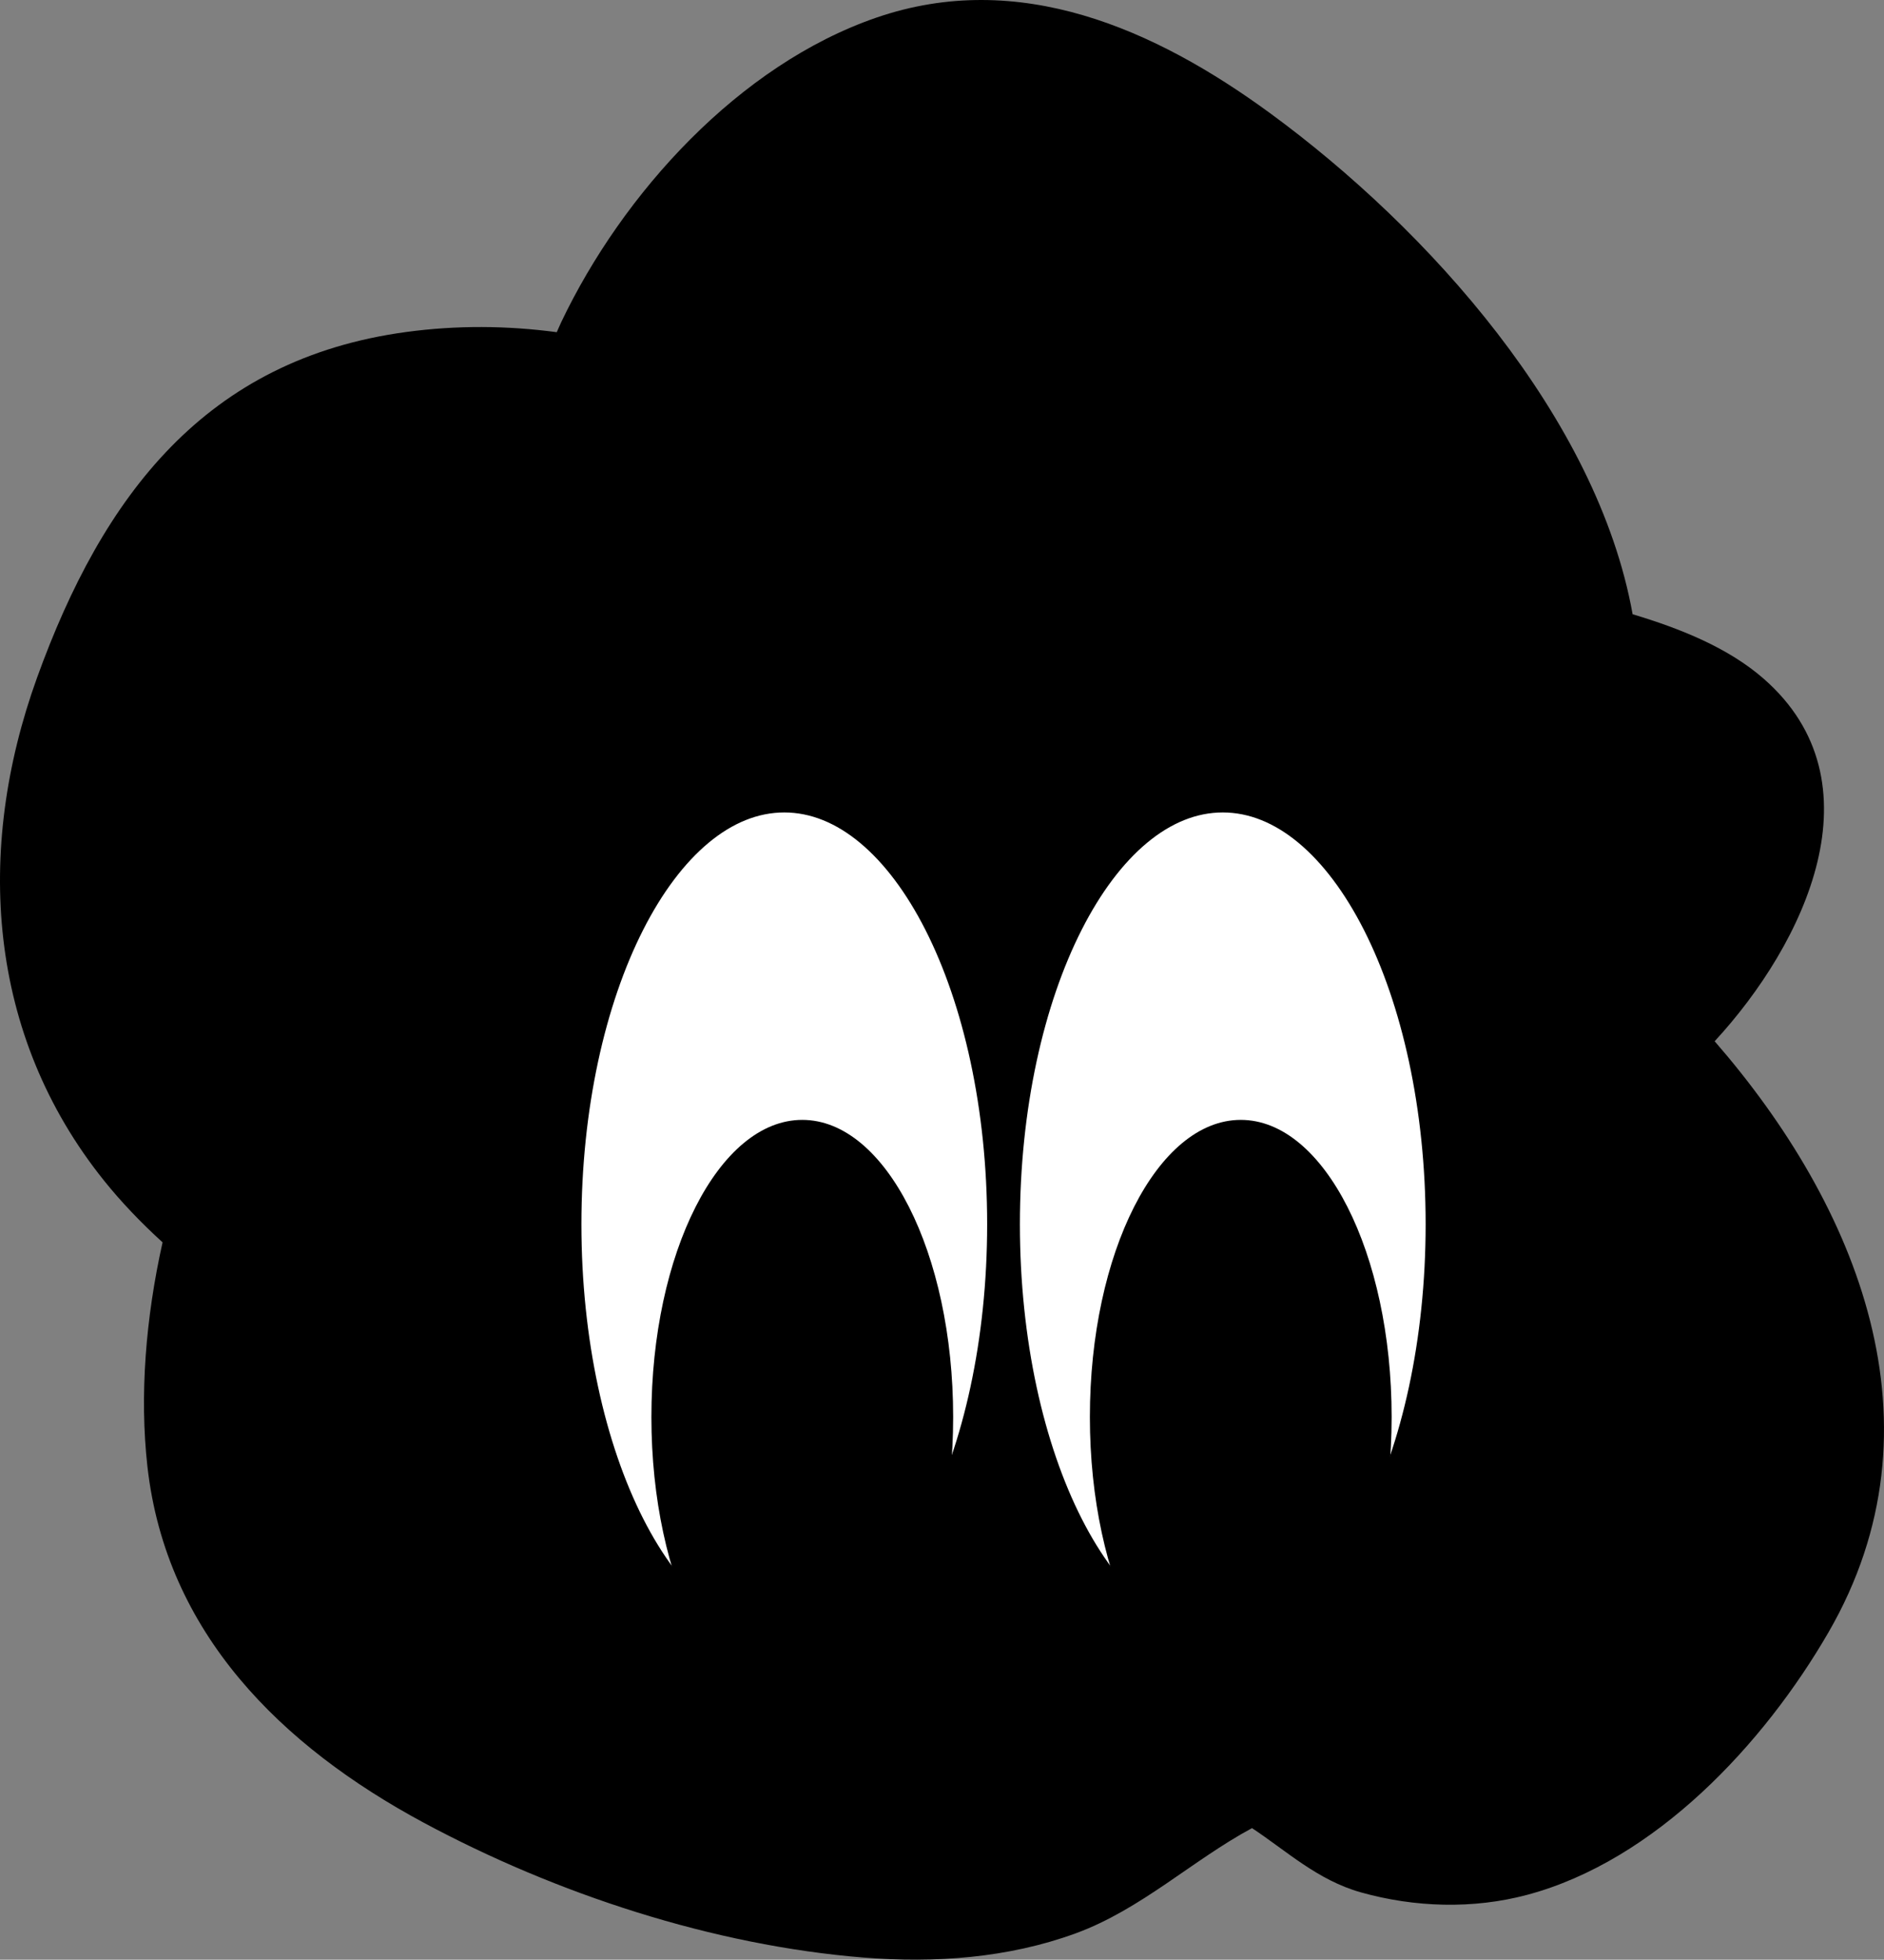
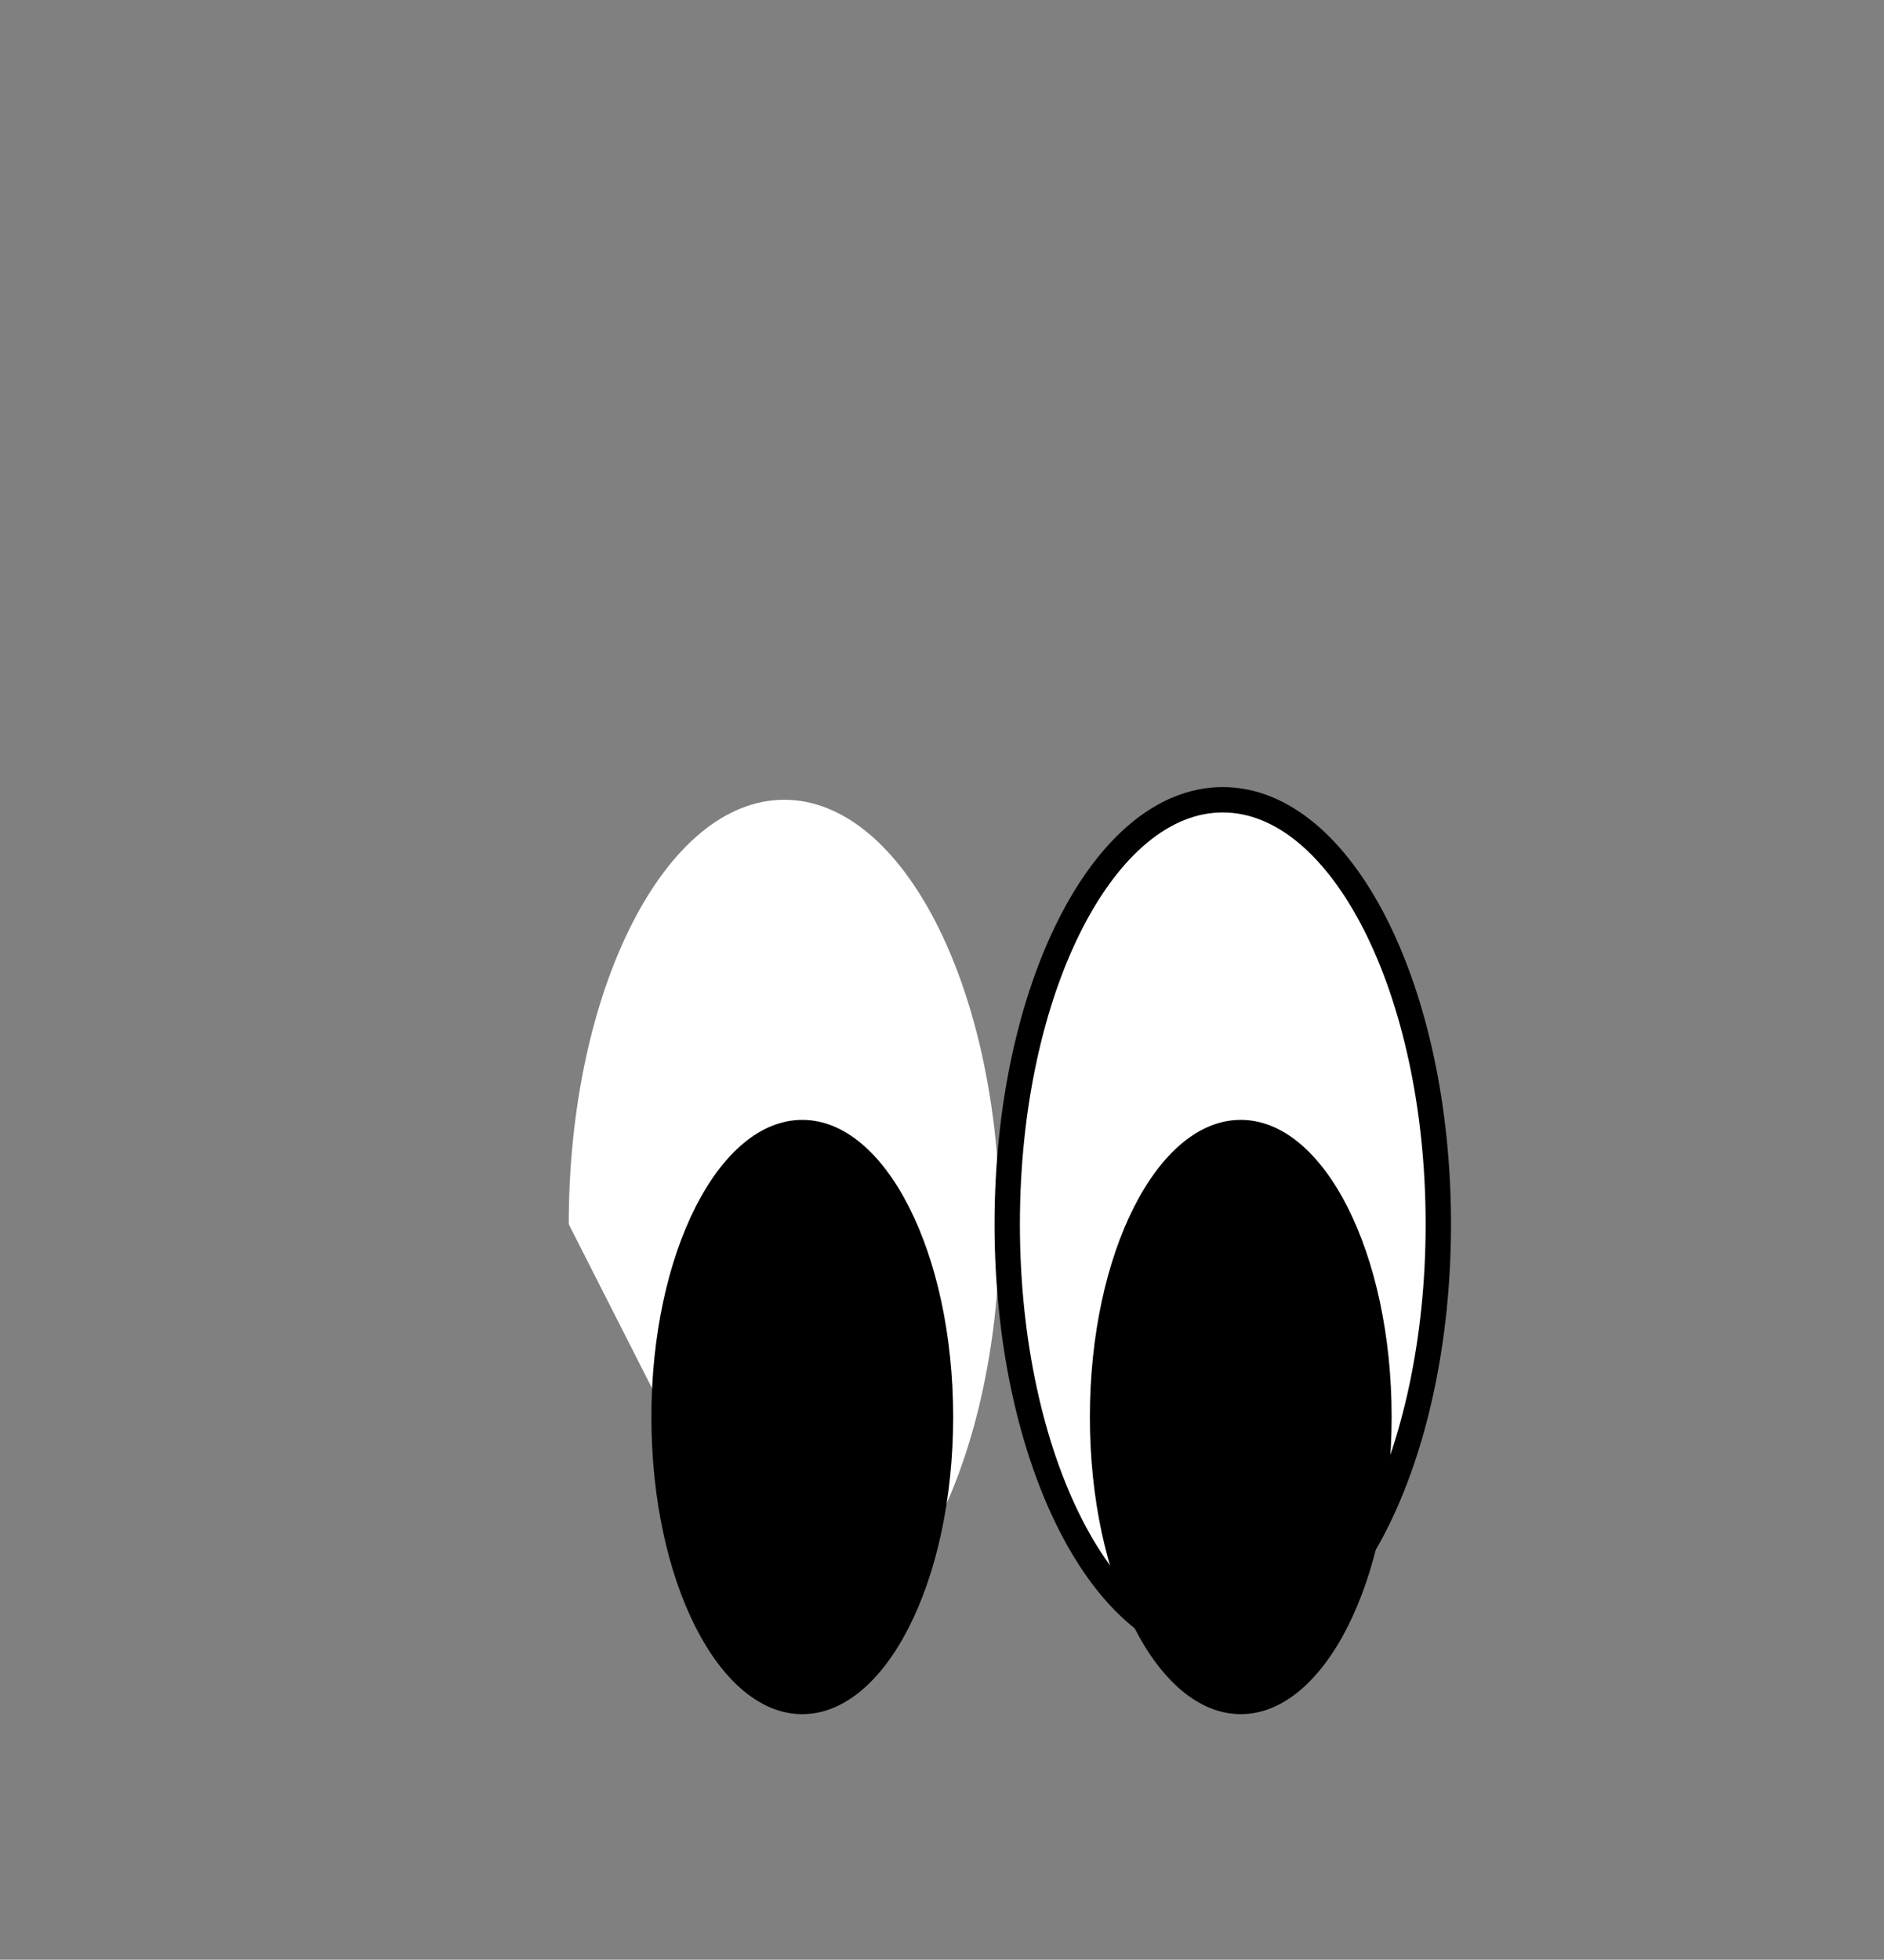
<svg xmlns="http://www.w3.org/2000/svg" id="Ebene_2" data-name="Ebene 2" viewBox="0 0 1777.21 1848">
  <rect x="0" y="0" width="1777.21" height="1848" fill="#808080" stroke="none" />
  <defs>
    <style>.cls-1{fill:none;stroke:#000;stroke-width:23.92px}.cls-2,.cls-3{stroke-width:0}.cls-3{fill:#fff}</style>
  </defs>
  <g id="Ebene_1-2" data-name="Ebene 1">
-     <path d="M383.21 313.07c47.64-6.45 95.32-6.05 142 .19 1.42-3.16 2.74-6.37 4.22-9.49 57.92-121.55 167.8-242.56 297.23-287.13 134.53-46.33 262.82 10.69 371.09 89.85 149.42 109.26 309.1 287.35 342.32 472.74 45.42 13.63 90.21 31.66 123.5 60.7 111.88 97.57 38.91 249.88-46.1 341.98 134.82 155.07 220.33 362.15 107.36 557.41-60.93 105.31-163.42 215.28-284.22 247.53-51.09 13.64-106.14 11.92-156.9-2.34-40.89-11.5-70.1-39.07-102.66-60.57-56.2 30.21-104.73 76.75-166.58 99.32-63.63 23.23-132.76 28.14-199.8 22.75-141.81-11.39-290-60.02-415.04-127.23-134.2-72.13-242.92-178.76-260.57-335.85-7.54-67.06-1.6-140.22 14.29-211.39-20.63-18.75-39.3-38.38-55.11-58.07C-12.26 975.9-23.73 801.46 34.89 639.22c61.96-171.51 158.9-300.51 348.33-326.15Z" class="cls-2" />
-     <path d="M739.83 1554.75c112.3 0 203.33-179.25 203.33-400.31s-91.04-400.25-203.33-400.25S536.5 933.38 536.5 1154.44s91.03 400.31 203.33 400.31Z" class="cls-3" />
-     <path d="M739.83 1554.75c112.3 0 203.33-179.25 203.33-400.31s-91.04-400.25-203.33-400.25S536.5 933.38 536.5 1154.44s91.03 400.31 203.33 400.31Z" class="cls-1" />
+     <path d="M739.83 1554.75c112.3 0 203.33-179.25 203.33-400.31s-91.04-400.25-203.33-400.25S536.5 933.38 536.5 1154.44Z" class="cls-3" />
    <path d="M1153.46 1554.75c112.29 0 203.33-179.25 203.33-400.31s-91.04-400.25-203.33-400.25-203.33 179.19-203.33 400.25 91.03 400.31 203.33 400.31Z" class="cls-3" />
    <path d="M1153.46 1554.75c112.29 0 203.33-179.25 203.33-400.31s-91.04-400.25-203.33-400.25-203.33 179.19-203.33 400.25 91.03 400.31 203.33 400.31Z" class="cls-1" />
    <path d="M756.8 1616.47c78.61 0 142.33-125.44 142.33-280.19s-63.72-280.22-142.33-280.22-142.33 125.44-142.33 280.22 63.72 280.19 142.33 280.19ZM1170.43 1616.47c78.61 0 142.33-125.44 142.33-280.19s-63.72-280.22-142.33-280.22-142.33 125.44-142.33 280.22 63.72 280.19 142.33 280.19Z" class="cls-2" />
  </g>
</svg>